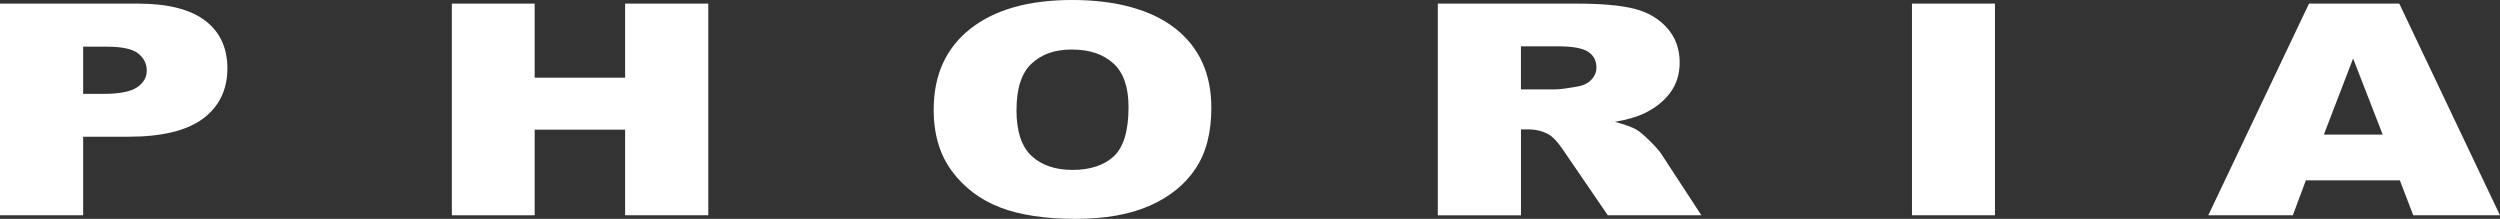
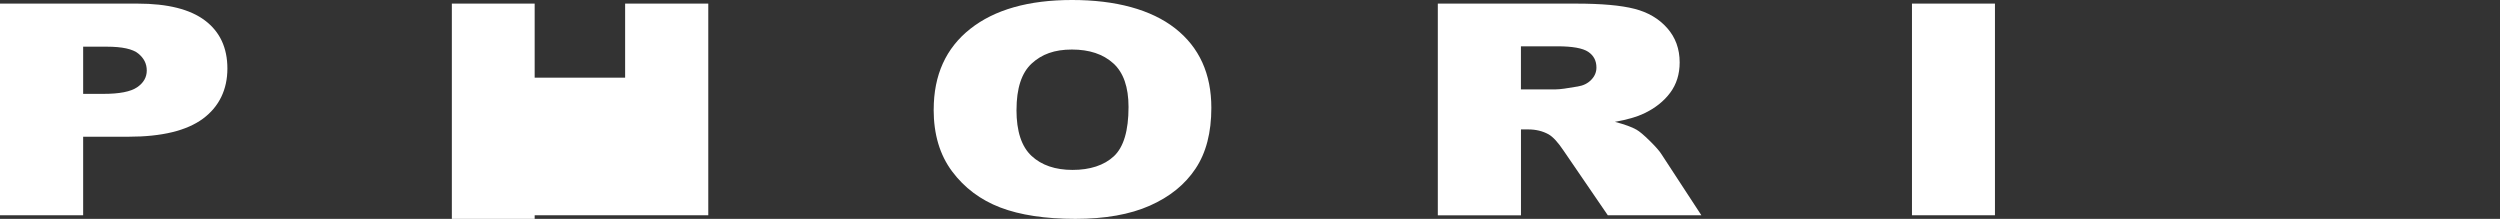
<svg xmlns="http://www.w3.org/2000/svg" id="Layer_1" data-name="Layer 1" viewBox="0 0 595 52.09">
  <rect x="0" y="0" width="595" height="52.09" fill="#333333" stroke="none" />
  <defs>
    <style>
      .cls-1 {
        fill: #fff;
      }
    </style>
  </defs>
  <path class="cls-1" d="M0,.86H32.76c7.14,0,12.48,1.34,16.03,4.02,3.55,2.68,5.33,6.49,5.33,11.44s-1.94,9.06-5.81,11.92c-3.87,2.86-9.78,4.3-17.73,4.3h-10.79v18.69H0V.86ZM19.79,22.34h4.83c3.8,0,6.47-.52,8-1.56,1.54-1.04,2.31-2.38,2.31-4s-.67-2.92-2-4.02c-1.33-1.1-3.85-1.65-7.53-1.65h-5.61v11.24Z" />
-   <path class="cls-1" d="M107.54,.86h19.71V18.49h21.53V.86h19.79V51.23h-19.79V30.86h-21.53v20.38h-19.71V.86Z" />
+   <path class="cls-1" d="M107.54,.86h19.71V18.49h21.53V.86h19.79V51.23h-19.79h-21.53v20.38h-19.71V.86Z" />
  <path class="cls-1" d="M222.22,26.08c0-8.22,2.9-14.63,8.7-19.21,5.8-4.58,13.88-6.87,24.23-6.87s18.79,2.25,24.54,6.75c5.74,4.5,8.61,10.81,8.61,18.92,0,5.89-1.25,10.72-3.77,14.48-2.51,3.77-6.13,6.7-10.88,8.8-4.74,2.1-10.65,3.14-17.73,3.14s-13.15-.9-17.86-2.71c-4.71-1.81-8.53-4.67-11.46-8.59-2.93-3.92-4.39-8.82-4.39-14.71Zm19.7,.07c0,5.09,1.2,8.74,3.59,10.96,2.39,2.22,5.65,3.33,9.77,3.33s7.51-1.09,9.83-3.26c2.32-2.18,3.48-6.08,3.48-11.72,0-4.74-1.21-8.21-3.63-10.39-2.42-2.19-5.7-3.28-9.85-3.28s-7.16,1.11-9.57,3.33c-2.41,2.22-3.61,5.9-3.61,11.03Z" />
  <path class="cls-1" d="M342.2,51.23V.86h32.85c6.09,0,10.74,.41,13.96,1.24,3.22,.82,5.81,2.35,7.79,4.59,1.97,2.23,2.96,4.95,2.96,8.16,0,2.79-.75,5.21-2.26,7.23-1.51,2.03-3.59,3.67-6.23,4.93-1.68,.8-3.99,1.47-6.92,1.99,2.35,.62,4.06,1.24,5.13,1.86,.73,.41,1.78,1.3,3.15,2.65,1.37,1.35,2.3,2.4,2.76,3.13l9.54,14.6h-22.27l-10.53-15.39c-1.33-1.99-2.53-3.29-3.57-3.88-1.42-.78-3.03-1.17-4.83-1.17h-1.74v20.45h-19.79Zm19.79-29.96h8.31c.9,0,2.64-.23,5.22-.69,1.31-.21,2.37-.73,3.19-1.58,.83-.85,1.24-1.82,1.24-2.92,0-1.63-.65-2.87-1.96-3.75-1.31-.87-3.75-1.31-7.35-1.31h-8.66v10.24Z" />
  <path class="cls-1" d="M455.05,.86h19.75V51.23h-19.75V.86Z" />
-   <path class="cls-1" d="M571.17,42.92h-22.37l-3.11,8.32h-20.12L549.54,.86h21.49l23.96,50.37h-20.64l-3.19-8.32Zm-4.09-10.89l-7.04-18.11-6.96,18.11h14Z" />
</svg>